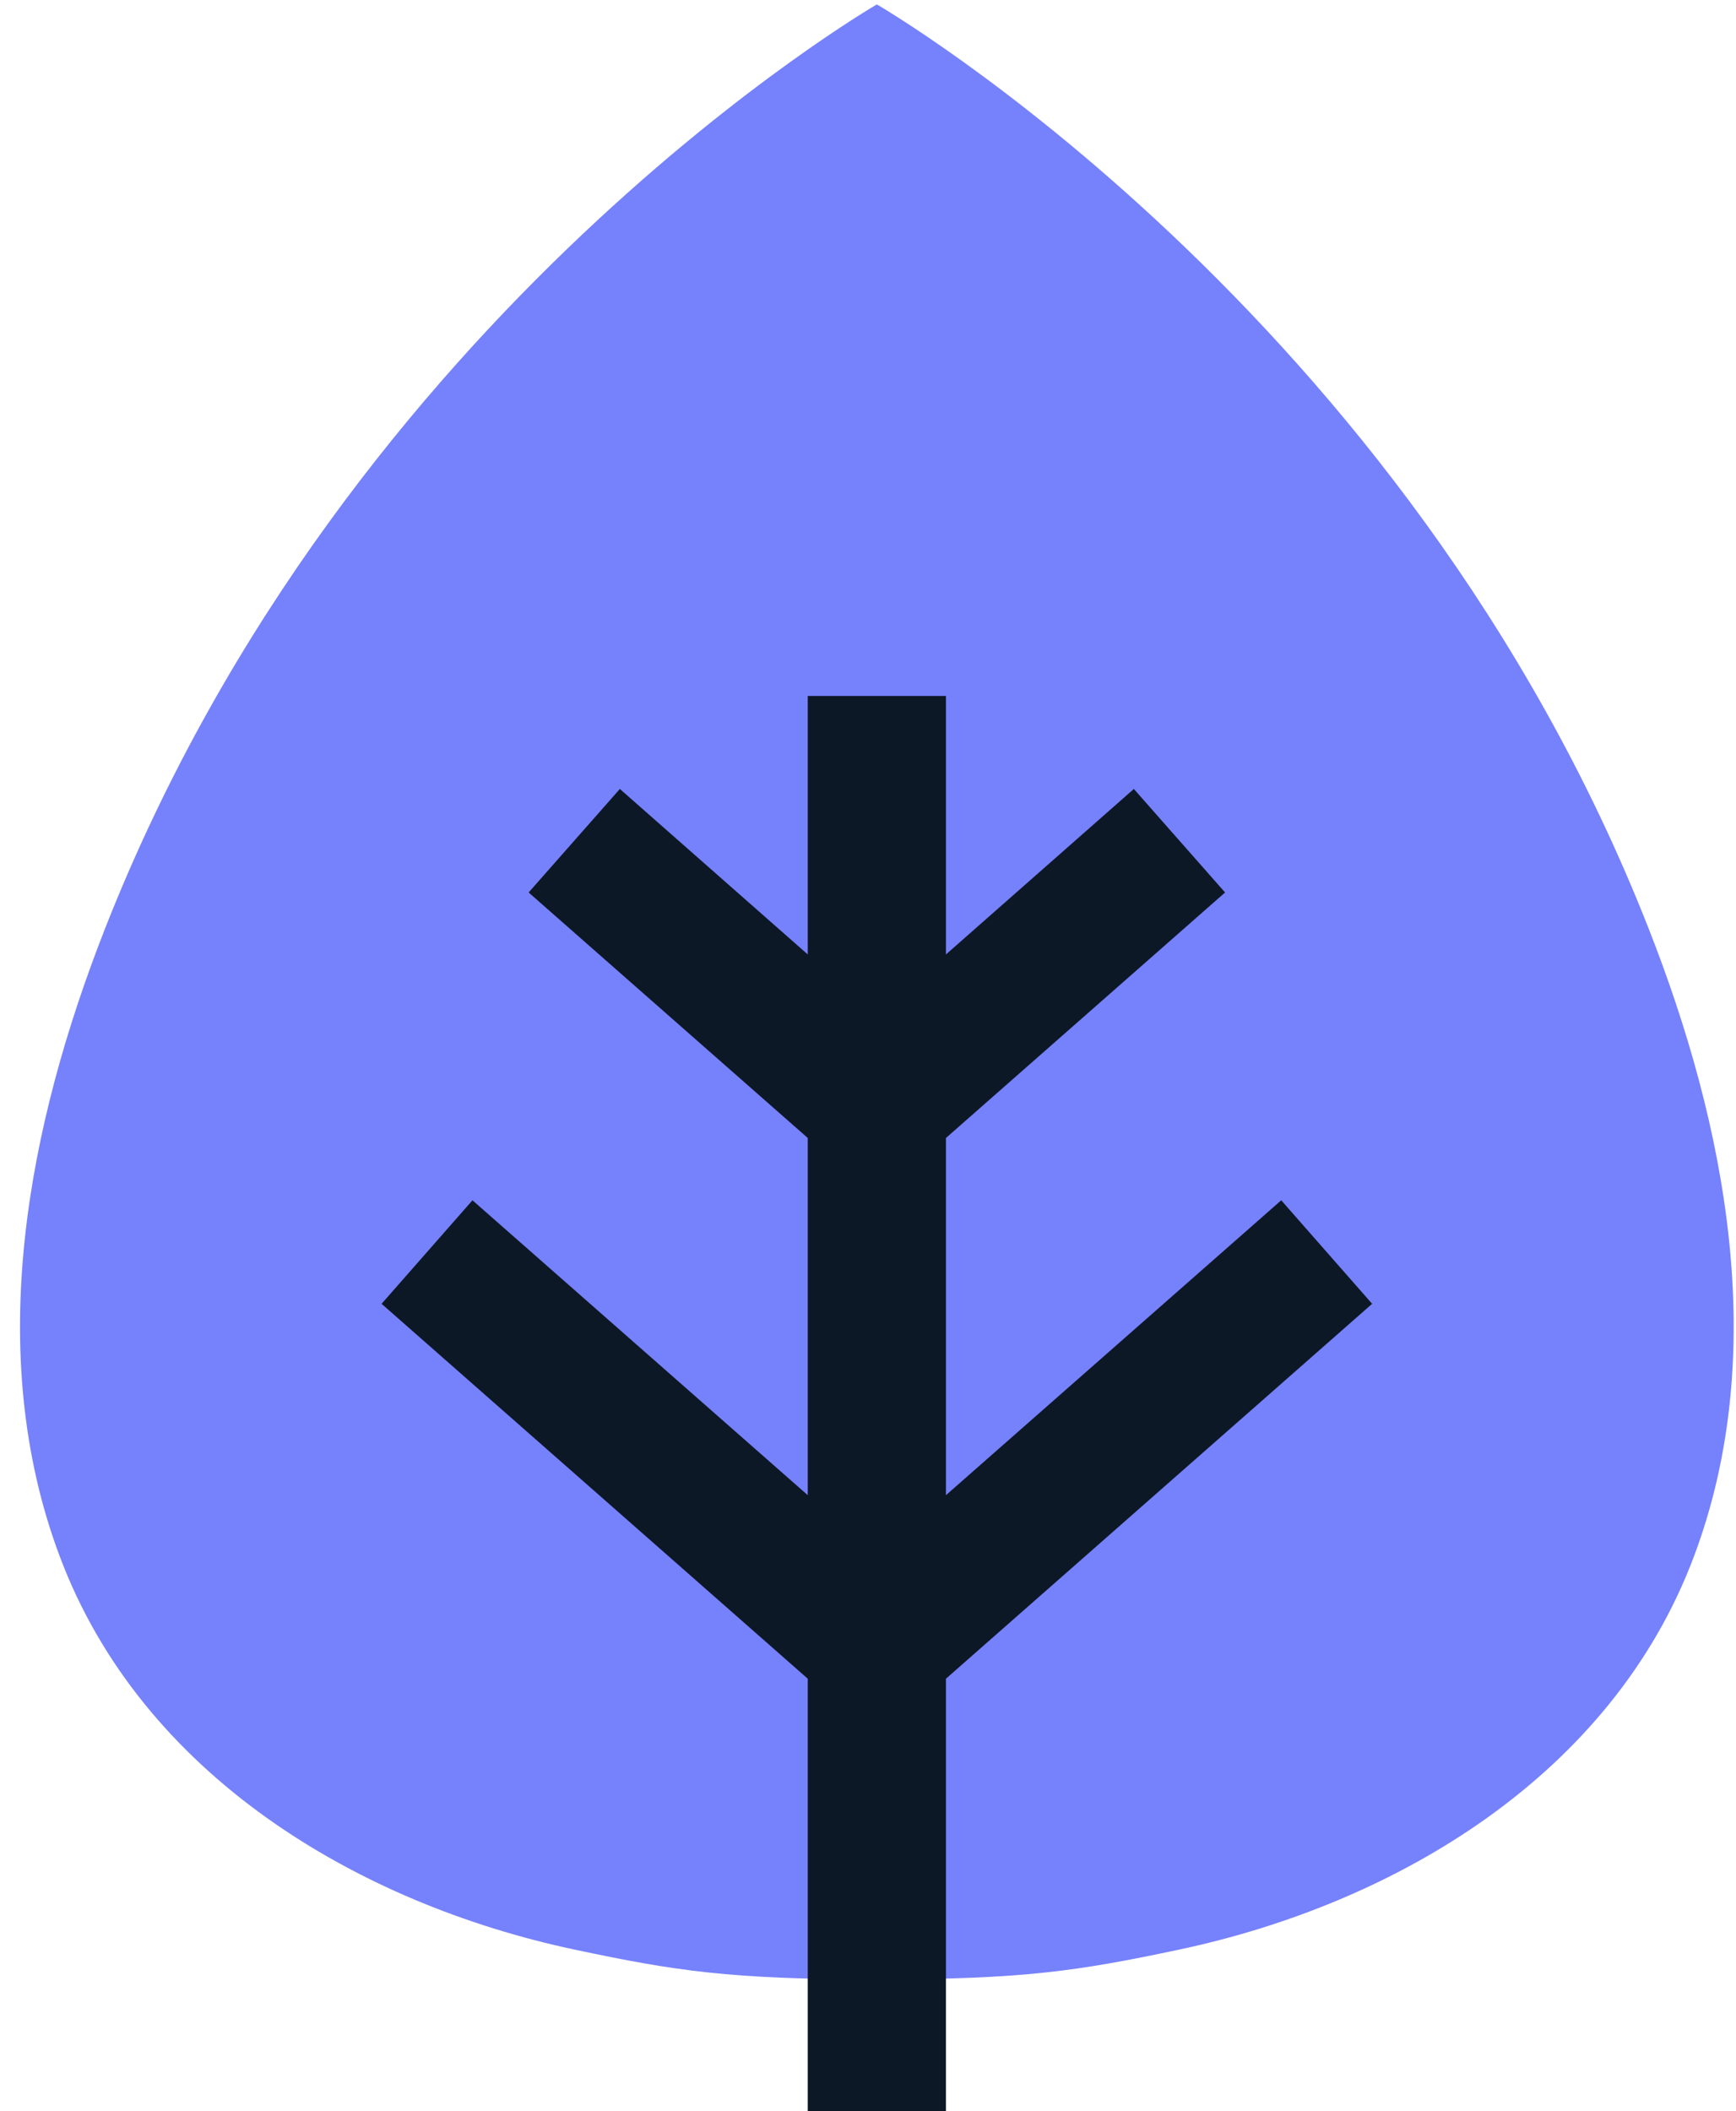
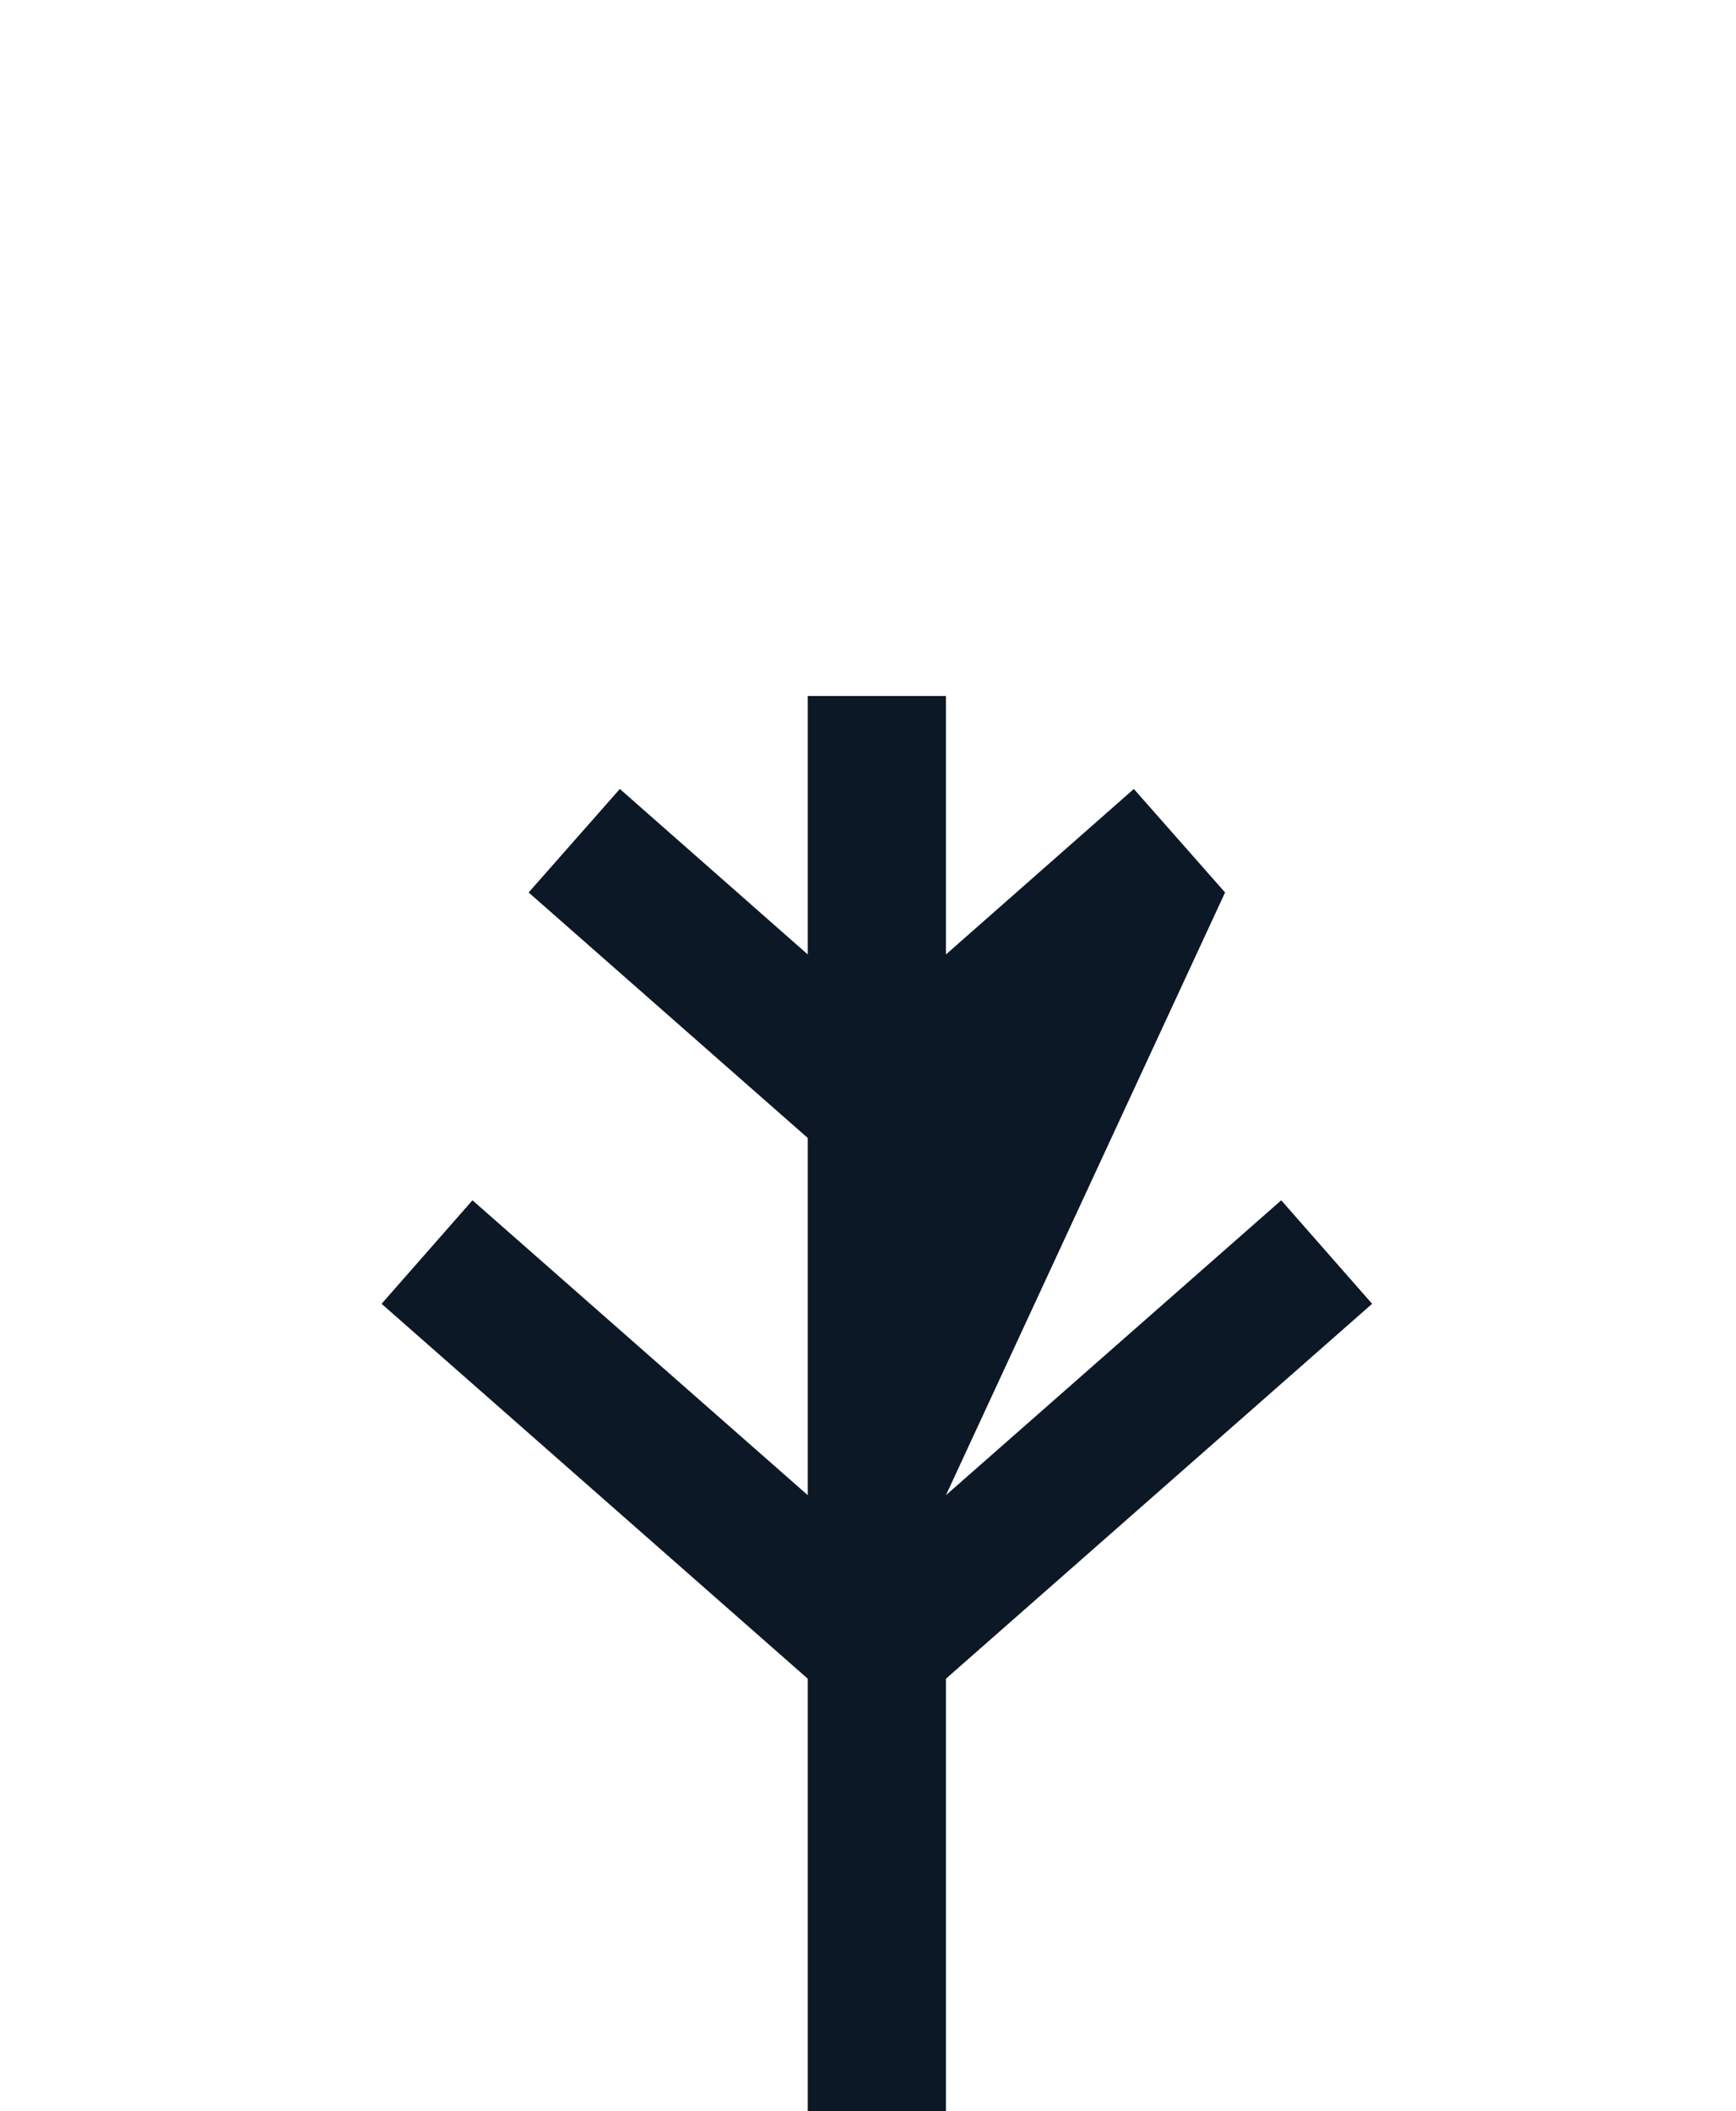
<svg xmlns="http://www.w3.org/2000/svg" width="51" height="62" viewBox="0 0 51 62" fill="none">
-   <path d="M48.43 27.26C41.29 9.1 25.76 0.13 25.76 0.13C25.76 0.13 10.23 9.11 3.09 27.26C0.82 33.04 -0.5 39.72 1.76 45.72C4.16 52.11 10.48 55.9 16.9 57.26C19.83 57.88 21.43 58.13 25.76 58.13C30.08 58.13 31.69 57.88 34.62 57.26C41.05 55.9 47.36 52.11 49.76 45.72C52.02 39.72 50.7 33.03 48.43 27.26Z" fill="#7681FC" />
-   <path d="M37.64 35.25L27.79 43.91V33.42L35.99 26.21L33.31 23.17L27.79 28.03V20.44H23.73V28.03L18.21 23.17L15.53 26.21L23.73 33.42V43.91L13.88 35.25L11.21 38.29L23.73 49.3V62H27.79V49.3L40.31 38.29L37.64 35.25Z" fill="#0D1826" />
+   <path d="M37.64 35.25L27.79 43.91L35.99 26.21L33.31 23.17L27.79 28.03V20.44H23.73V28.03L18.21 23.17L15.53 26.21L23.73 33.42V43.91L13.88 35.25L11.21 38.29L23.73 49.3V62H27.79V49.3L40.31 38.29L37.64 35.25Z" fill="#0D1826" />
</svg>